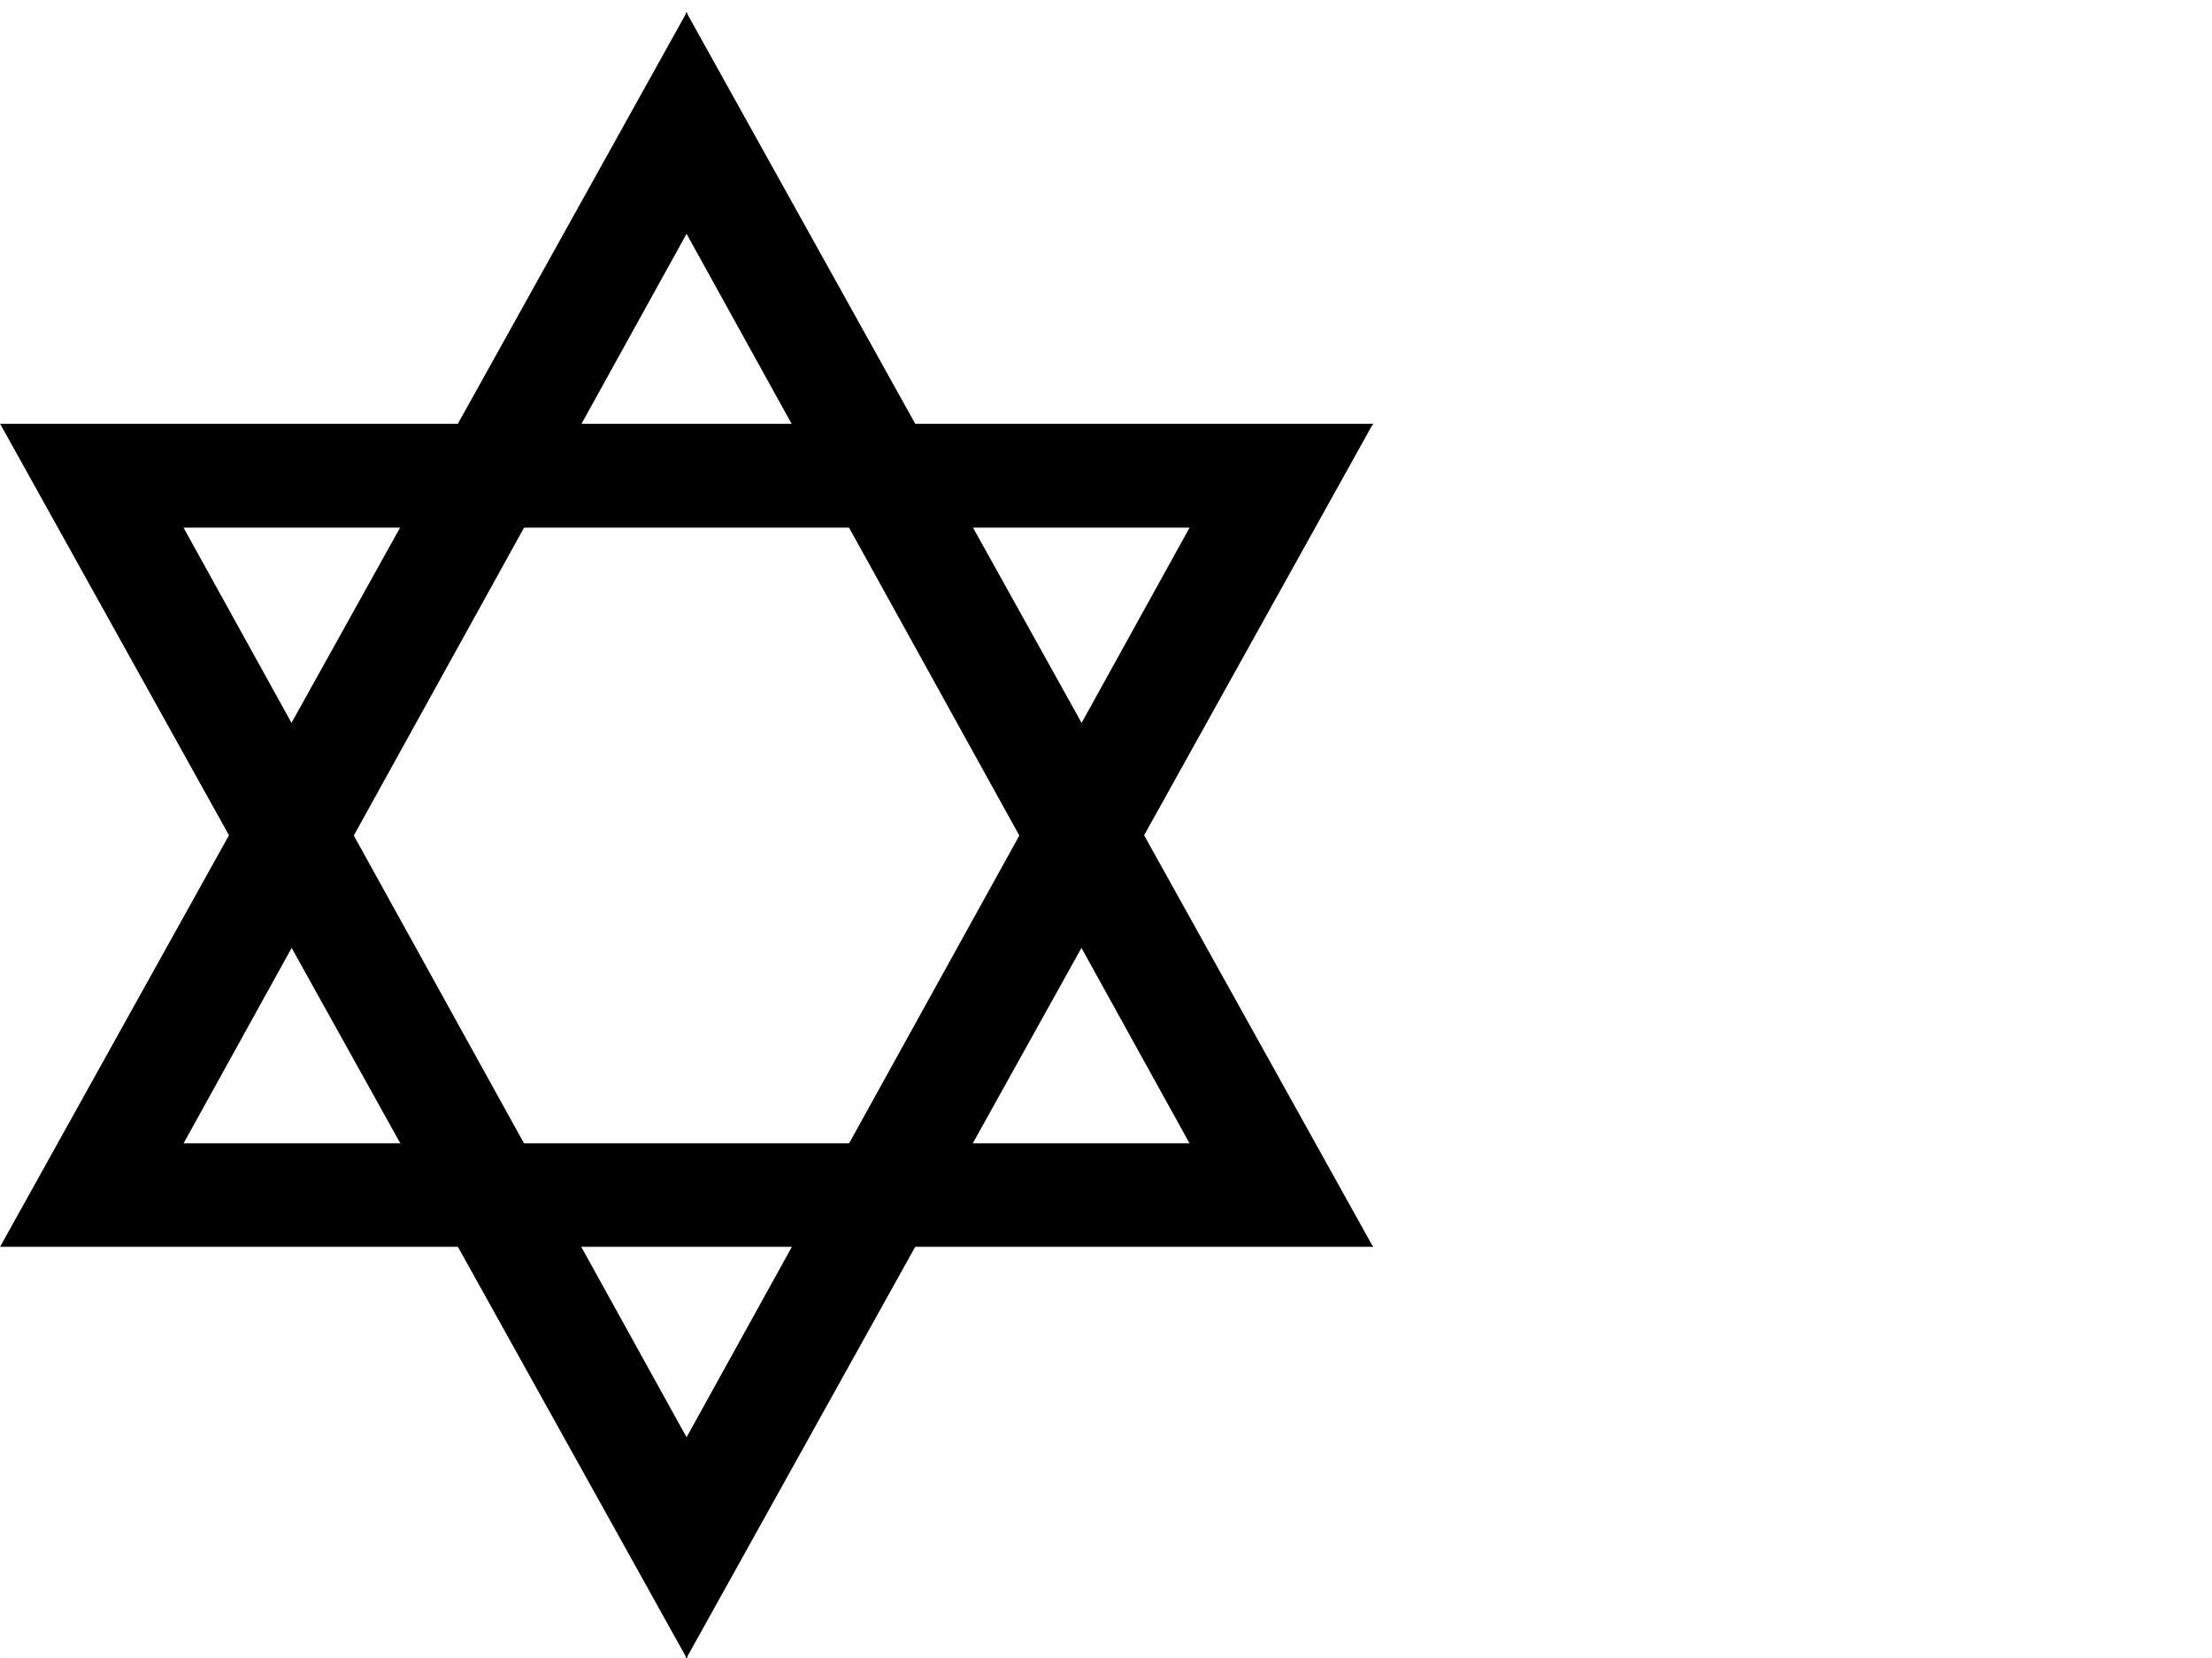
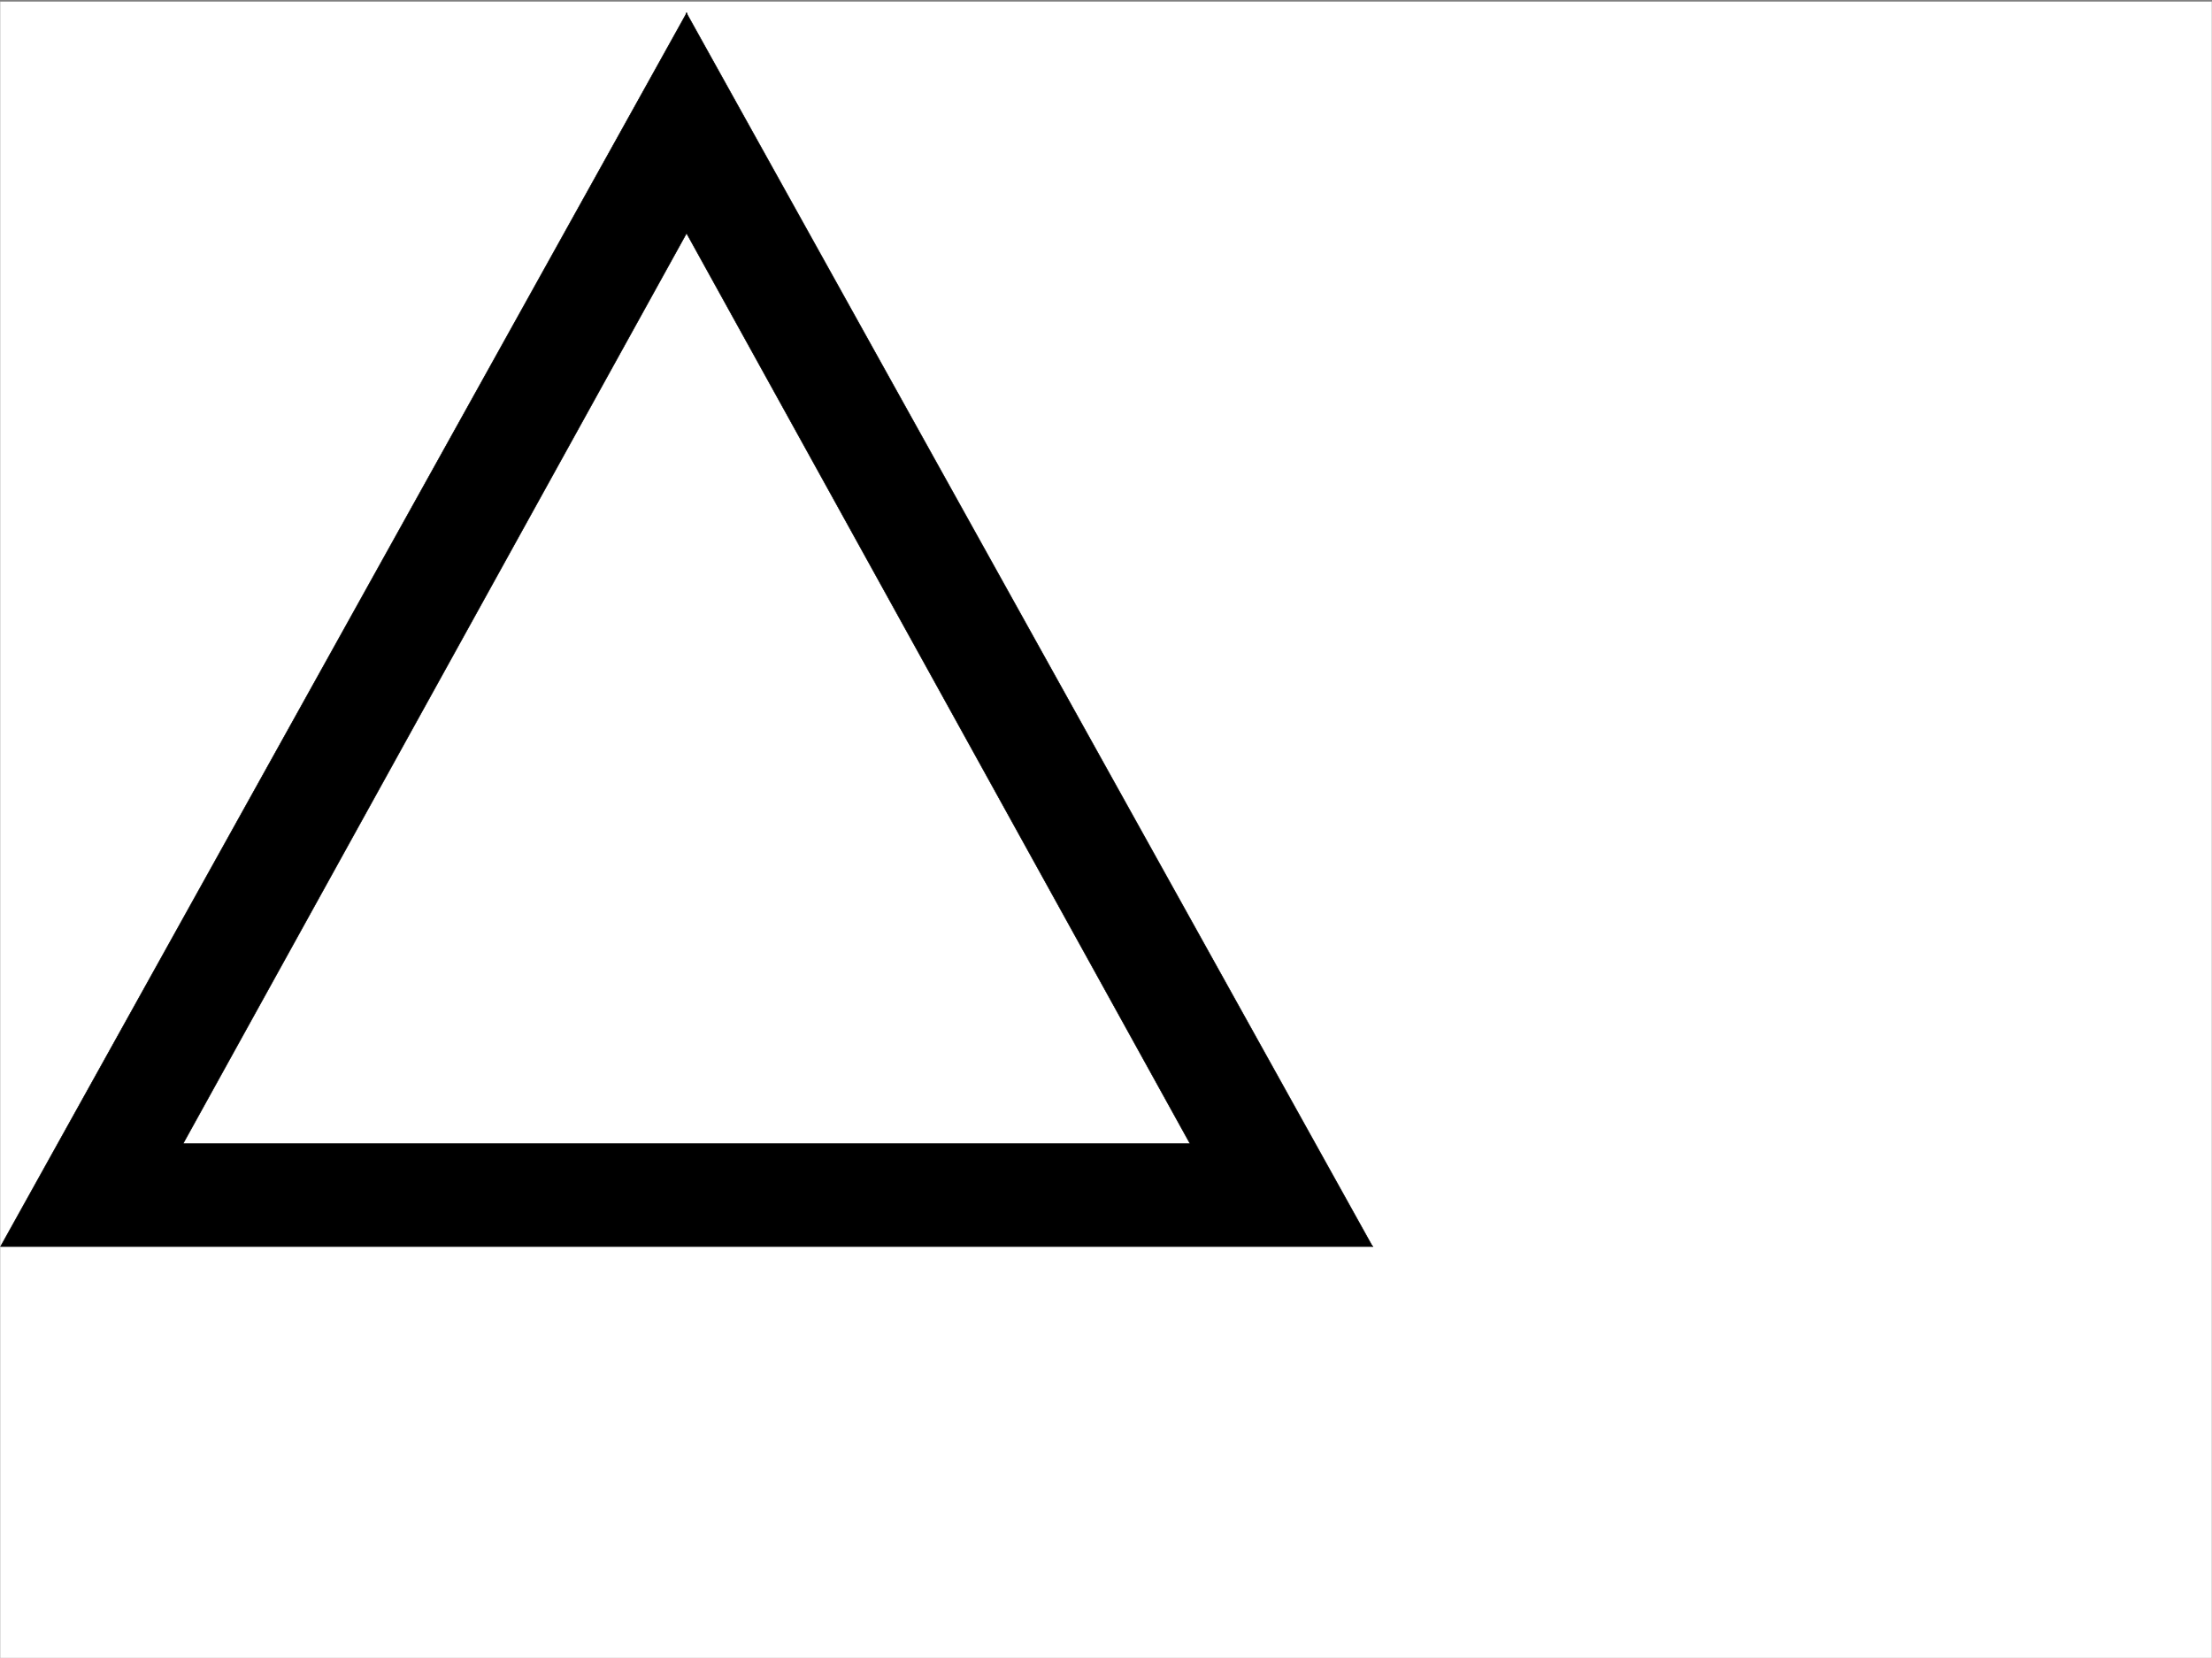
<svg xmlns="http://www.w3.org/2000/svg" width="2997.016" height="2246.477">
  <rect width="100%" height="100%" fill="#808080" stroke="none" />
  <defs>
    <clipPath id="a">
      <path d="M0 0h2997v2244.137H0Zm0 0" />
    </clipPath>
    <clipPath id="b">
      <path d="M0 572h1861v1672.137H0Zm0 0" />
    </clipPath>
    <clipPath id="c">
      <path d="M0 571h1861v1673.137H0Zm0 0" />
    </clipPath>
  </defs>
-   <path fill="#fff" d="M0 2246.297h2997.016V0H0Zm0 0" />
  <g clip-path="url(#a)" transform="translate(0 2.16)">
    <path fill="#fff" fill-rule="evenodd" stroke="#fff" stroke-linecap="square" stroke-linejoin="bevel" stroke-miterlimit="10" stroke-width=".743" d="M.742 2244.137h2995.531V-2.16H.743Zm0 0" />
  </g>
  <g clip-path="url(#b)" transform="translate(0 2.16)">
-     <path fill-rule="evenodd" d="M.742 572.336H1860.38L1628.867 712.39H248.012l682.566 1234.39v297.356zm0 0" />
-   </g>
+     </g>
  <g clip-path="url(#c)" transform="translate(0 2.16)">
-     <path fill="none" stroke="#000" stroke-linecap="square" stroke-linejoin="bevel" stroke-miterlimit="10" stroke-width=".743" d="M.742 572.336H1860.38L1628.867 712.39H248.012l682.566 1234.39v297.356Zm0 0" />
-   </g>
-   <path fill-rule="evenodd" stroke="#000" stroke-linecap="square" stroke-linejoin="bevel" stroke-miterlimit="10" stroke-width=".743" d="m1859.637 574.496-247.23 140.055-682.571 1234.39v297.356zm0 0" />
+     </g>
  <path fill-rule="evenodd" stroke="#000" stroke-linecap="square" stroke-linejoin="bevel" stroke-miterlimit="10" stroke-width=".743" d="M.742 1689.043H1860.38l-231.512-139.352H248.012L930.578 315.34V17.242Zm0 0" />
  <path fill-rule="evenodd" stroke="#000" stroke-linecap="square" stroke-linejoin="bevel" stroke-miterlimit="10" stroke-width=".743" d="m1859.637 1689.043-247.23-139.352L929.835 315.34V17.242Zm0 0" />
</svg>